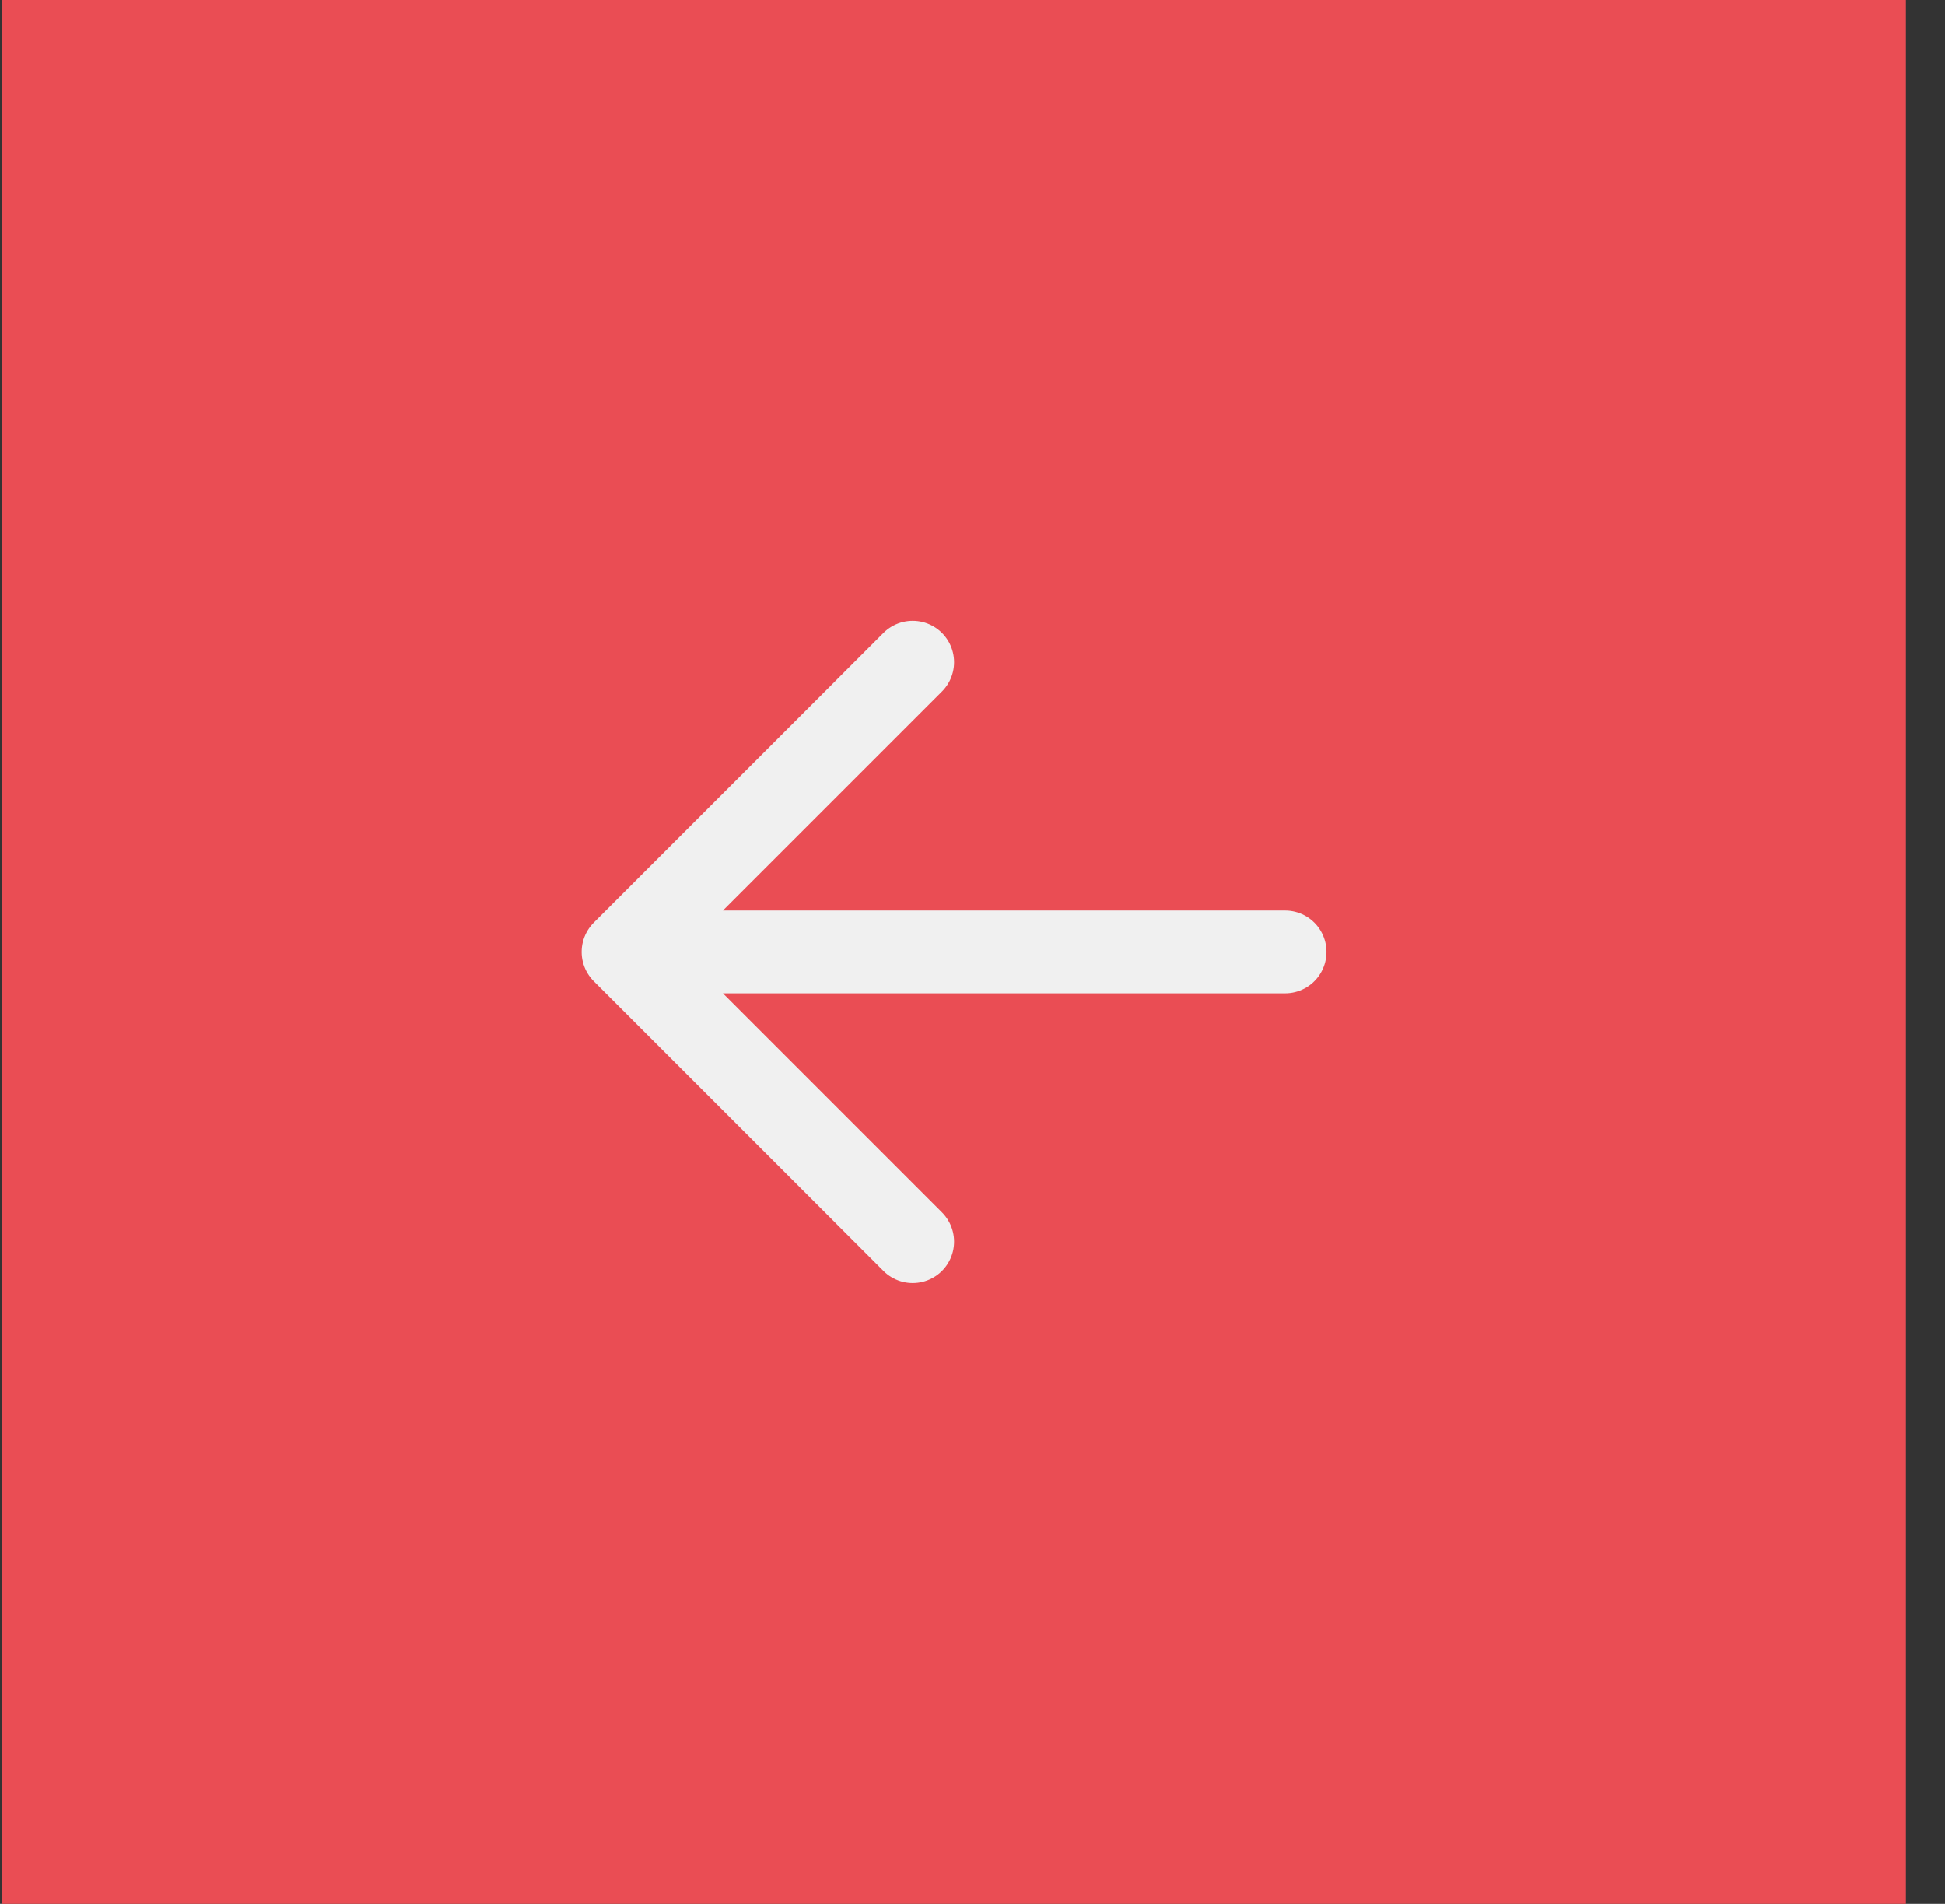
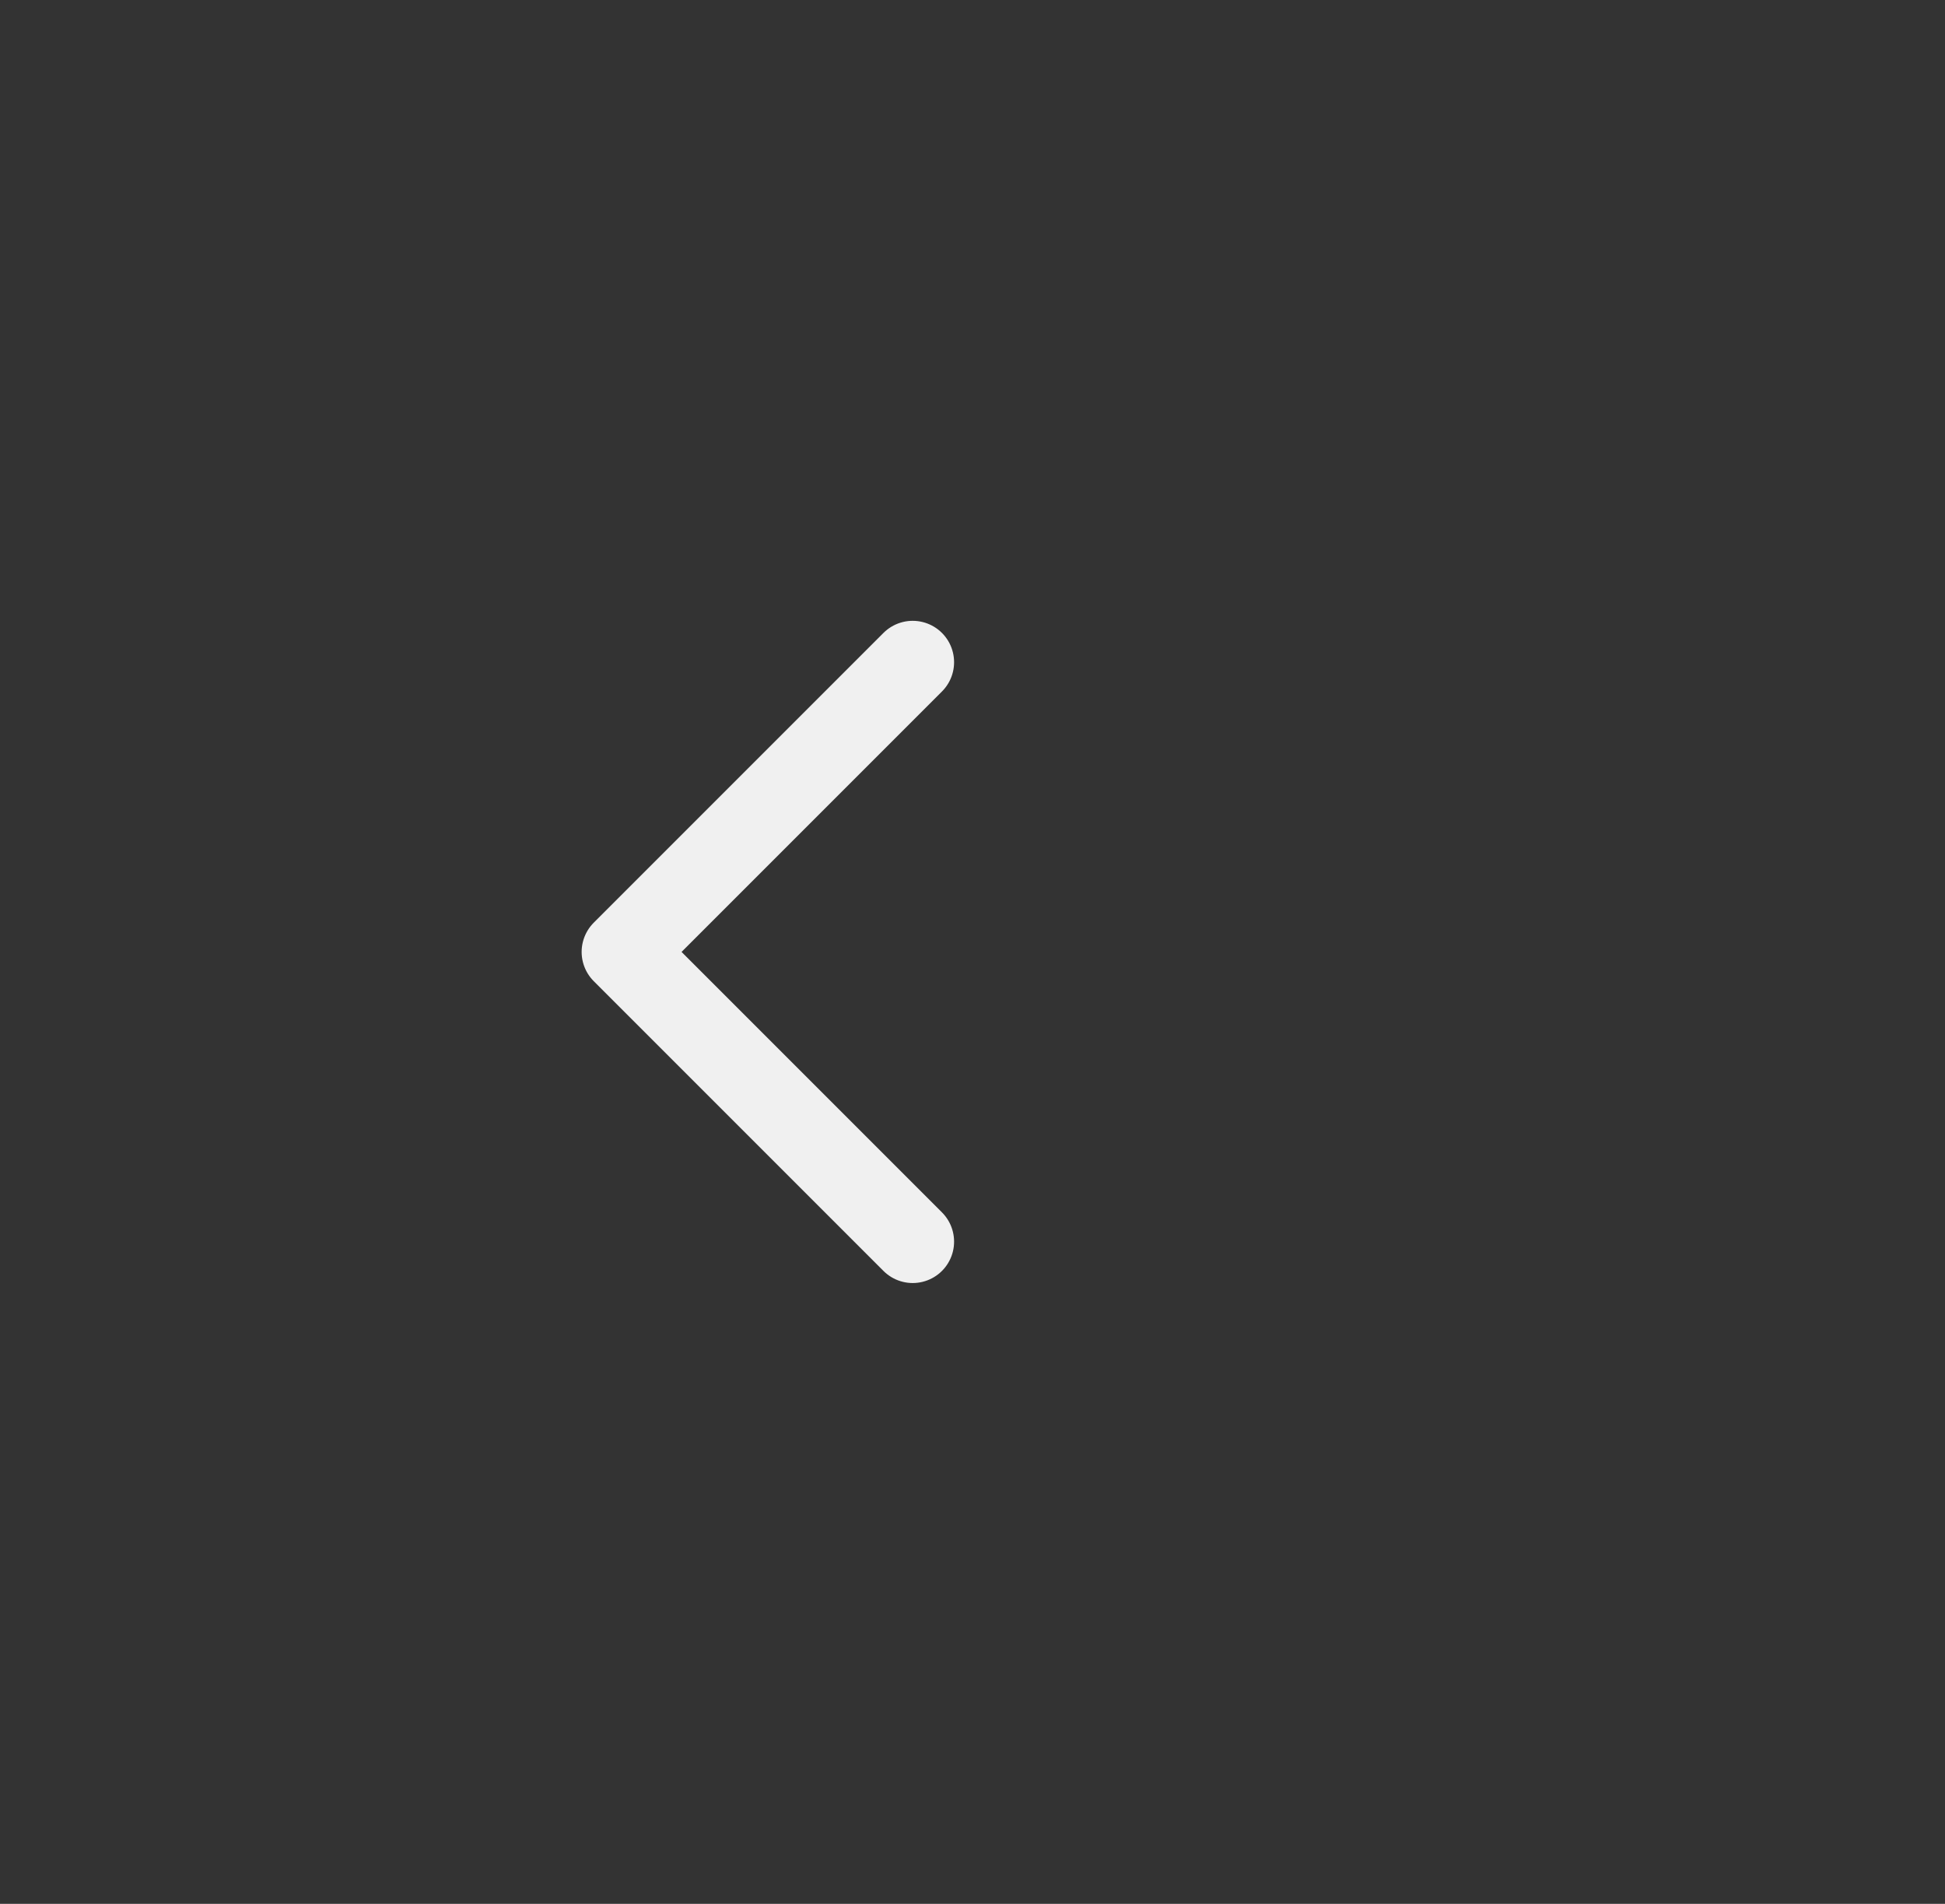
<svg xmlns="http://www.w3.org/2000/svg" width="47" height="46" viewBox="0 0 47 46" fill="none">
  <rect x="0" y="0" width="47" height="46" fill="#333333" stroke="none" />
-   <rect x="0.055" width="46" height="46" fill="#EA4D54" />
-   <path d="M22.055 16L15.055 23L22.055 30M15.055 23H31.055" stroke="#F0F0F0" stroke-width="2" stroke-linecap="round" stroke-linejoin="round" />
+   <path d="M22.055 16L15.055 23L22.055 30M15.055 23" stroke="#F0F0F0" stroke-width="2" stroke-linecap="round" stroke-linejoin="round" />
</svg>